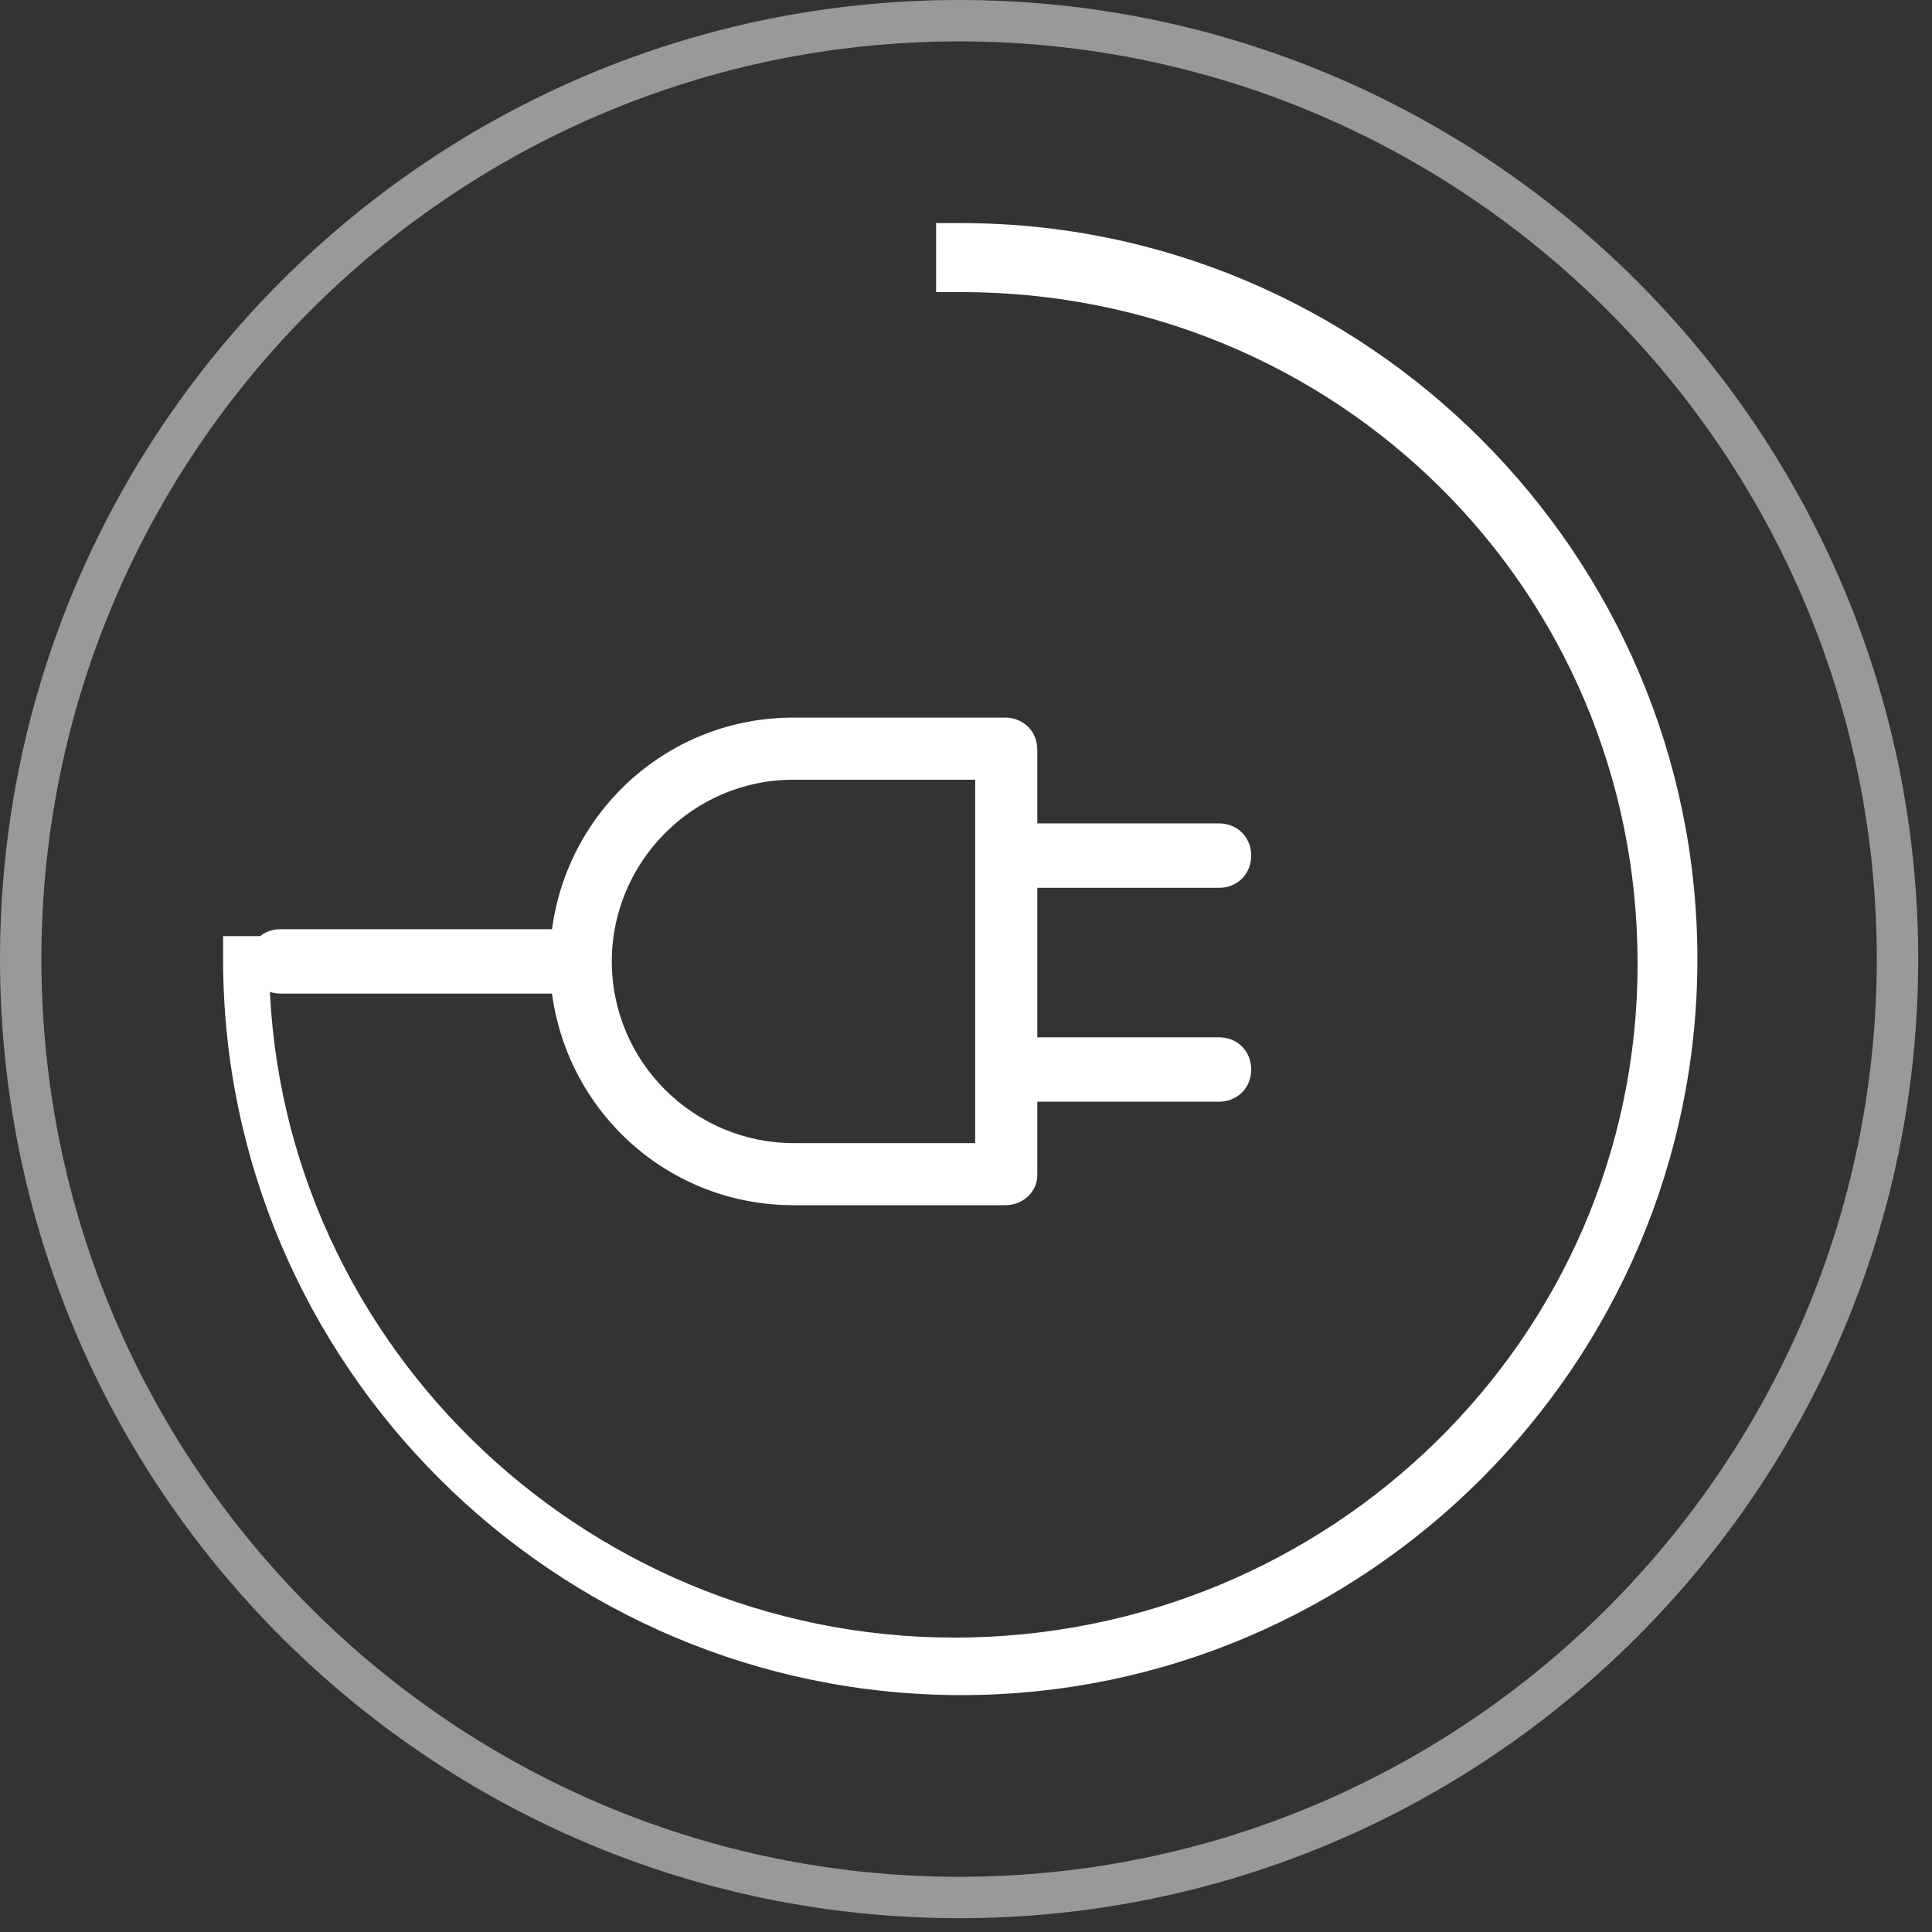
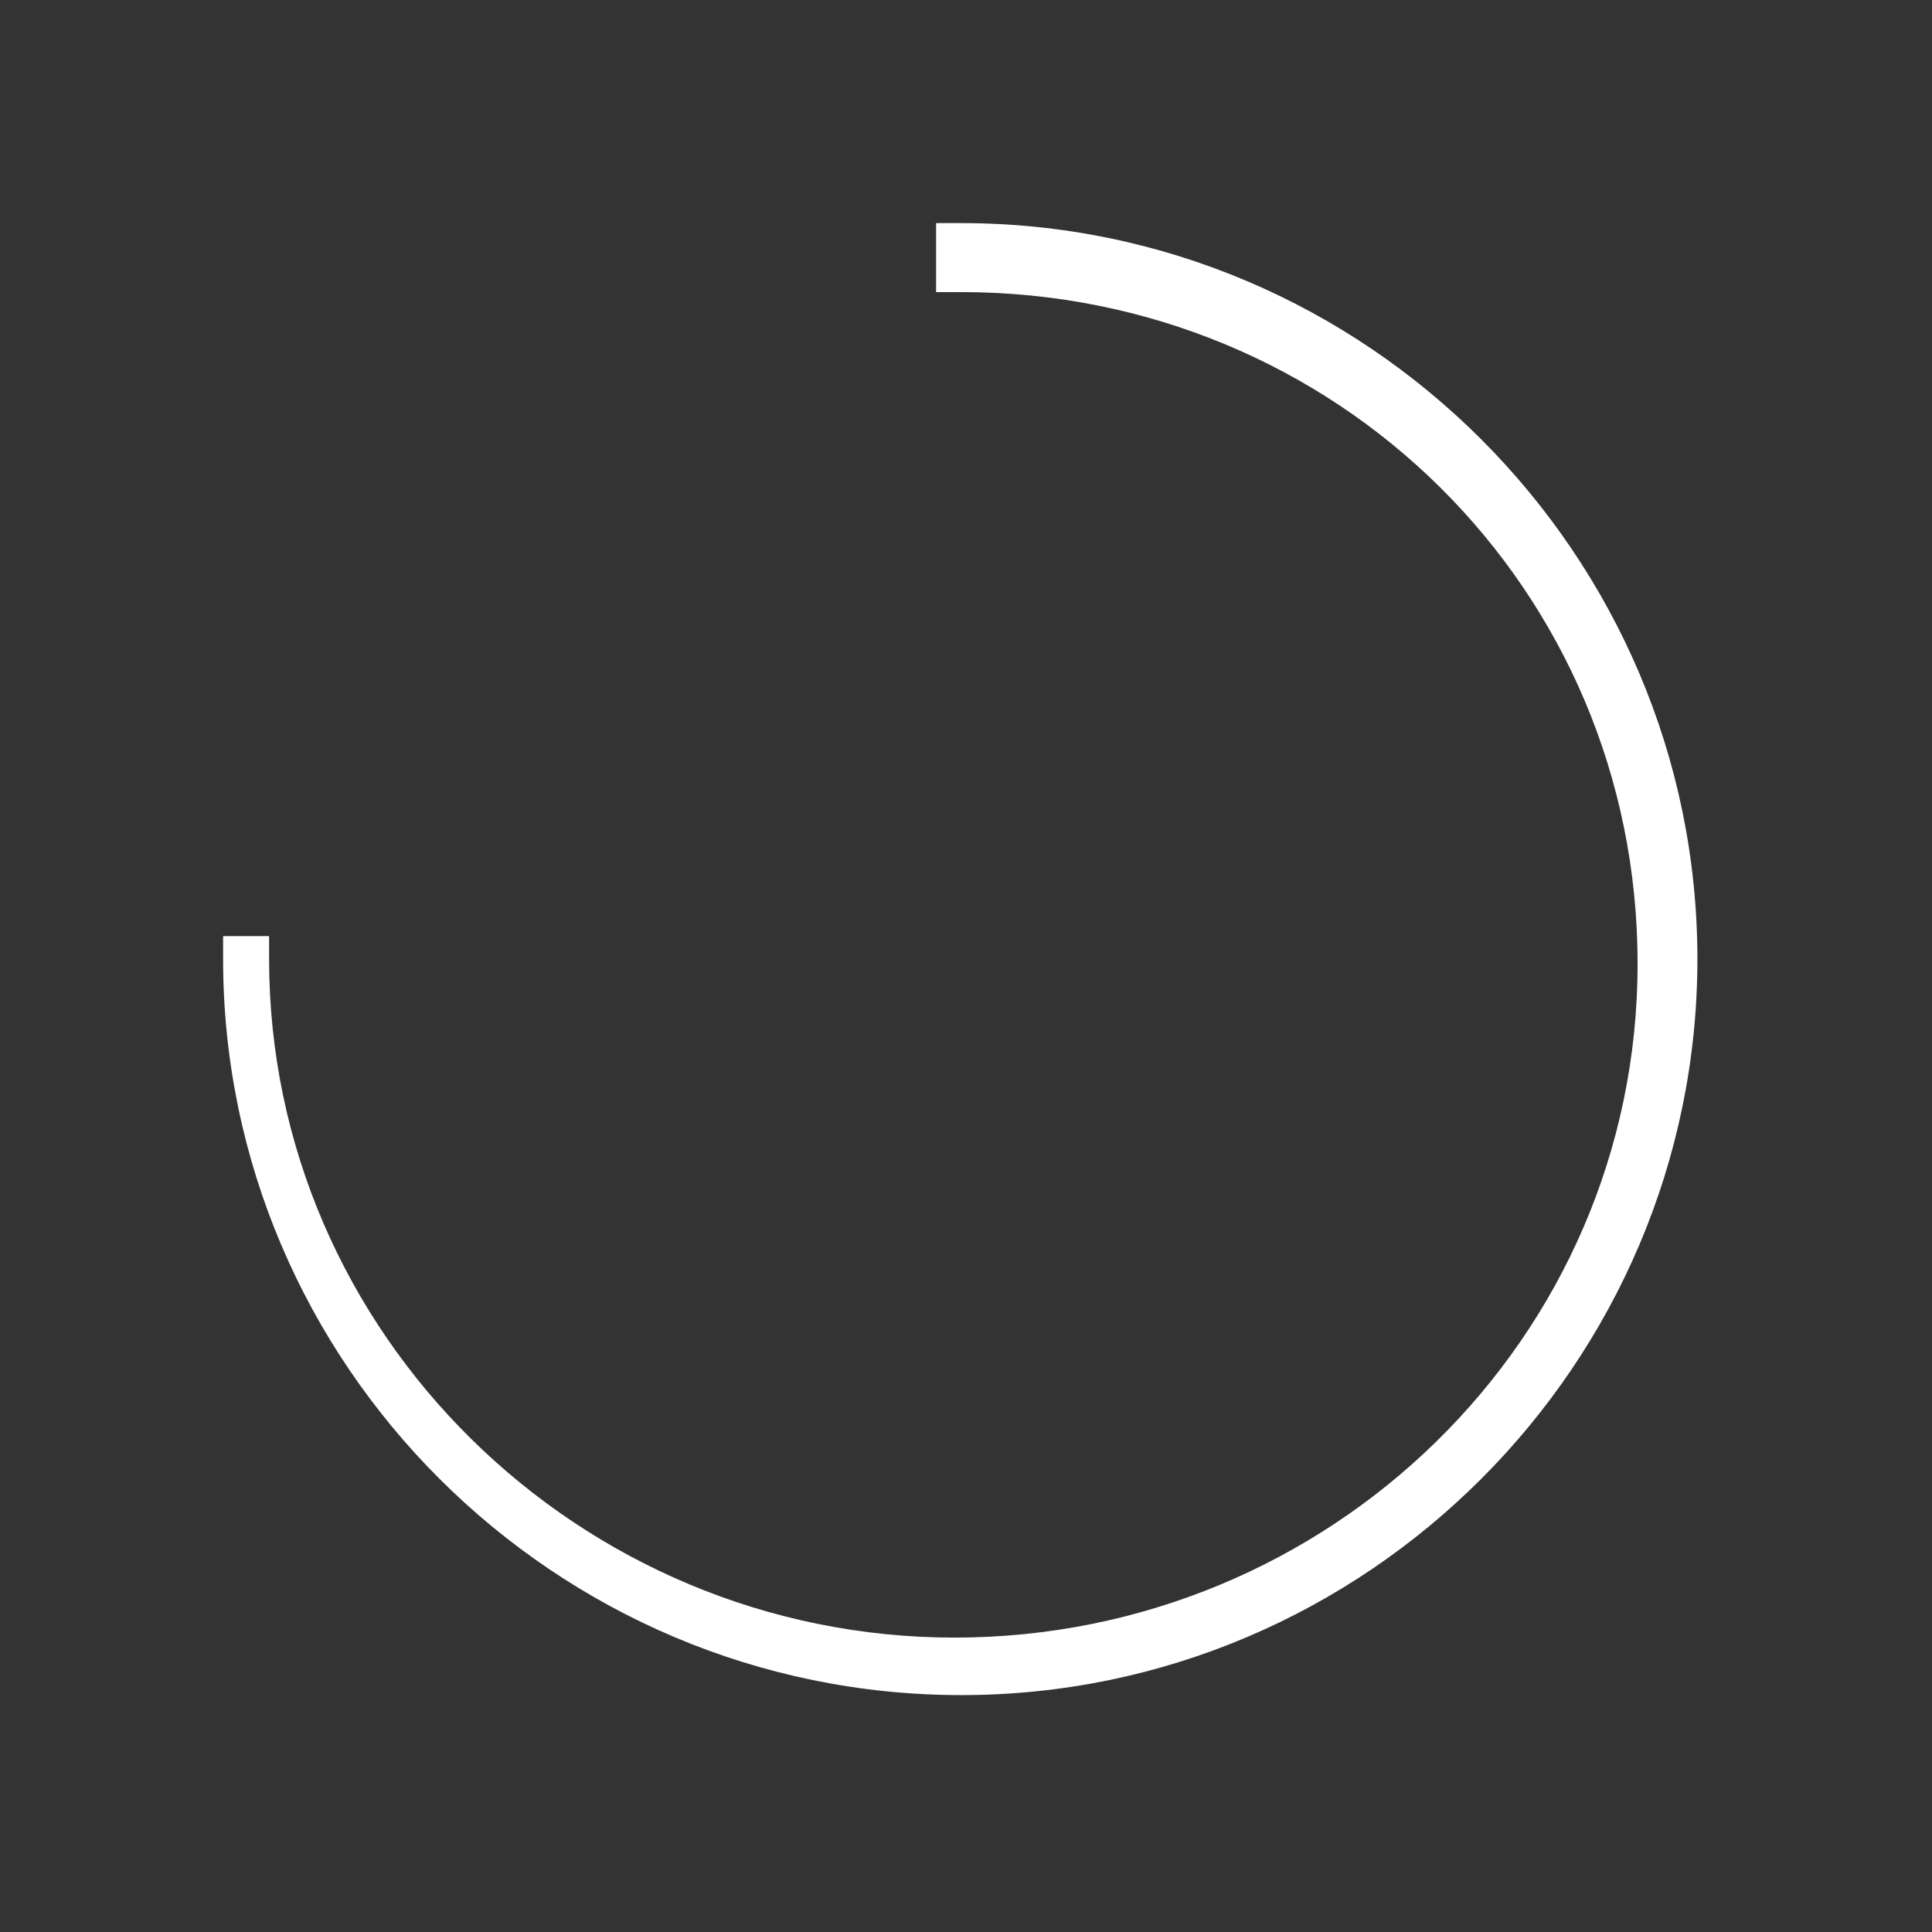
<svg xmlns="http://www.w3.org/2000/svg" width="84" height="84" viewBox="0 0 84 84" fill="none">
  <rect x="0" y="0" width="84" height="84" fill="#333333" stroke="none" />
  <g opacity="0.5">
-     <path d="M41.7 83.4C18.7 83.4 0 64.7 0 41.7C0 18.7 18.7 0 41.7 0C64.7 0 83.4 18.7 83.4 41.7C83.4 64.7 64.7 83.4 41.7 83.4ZM41.7 1.8C19.7 1.8 1.8 19.7 1.8 41.7C1.8 63.7 19.7 81.6 41.7 81.6C63.7 81.6 81.6 63.7 81.6 41.7C81.6 19.7 63.7 1.8 41.7 1.8Z" fill="white" />
-   </g>
-   <path d="M45.1 51.1V47.9H53C53.8 47.9 54.4 47.3 54.4 46.5C54.4 45.7 53.8 45.1 53 45.1H45.1V38.6H53C53.8 38.6 54.4 38 54.4 37.2C54.4 36.4 53.8 35.8 53 35.8H45.1V32.6C45.1 31.8 44.5 31.2 43.7 31.2H34.5C29.1 31.2 24.7 35.2 24 40.4H12.2C11.4 40.4 10.8 41 10.8 41.8C10.8 42.6 11.4 43.2 12.2 43.2H24C24.7 48.4 29.1 52.4 34.5 52.4H43.7C44.5 52.4 45.1 51.8 45.1 51.1ZM34.5 49.7C30.2 49.7 26.6 46.2 26.6 41.8C26.6 37.5 30.1 33.9 34.5 33.9H42.4V49.7H34.5Z" fill="white" />
+     </g>
  <path d="M41.8 73.7C24.1 73.7 9.7 59.3 9.7 41.7V40.7H11.7V41.7C11.7 58 25.2 71.2 41.5 71.2C57.8 71.2 71.2 58.2 71.2 41.9C71.2 25.6 58.1 12.7 41.8 12.7H40.7V9.7H41.8C59.4 9.7 73.8 24.1 73.8 41.7C73.8 59.3 59.4 73.7 41.8 73.7Z" fill="white" />
</svg>